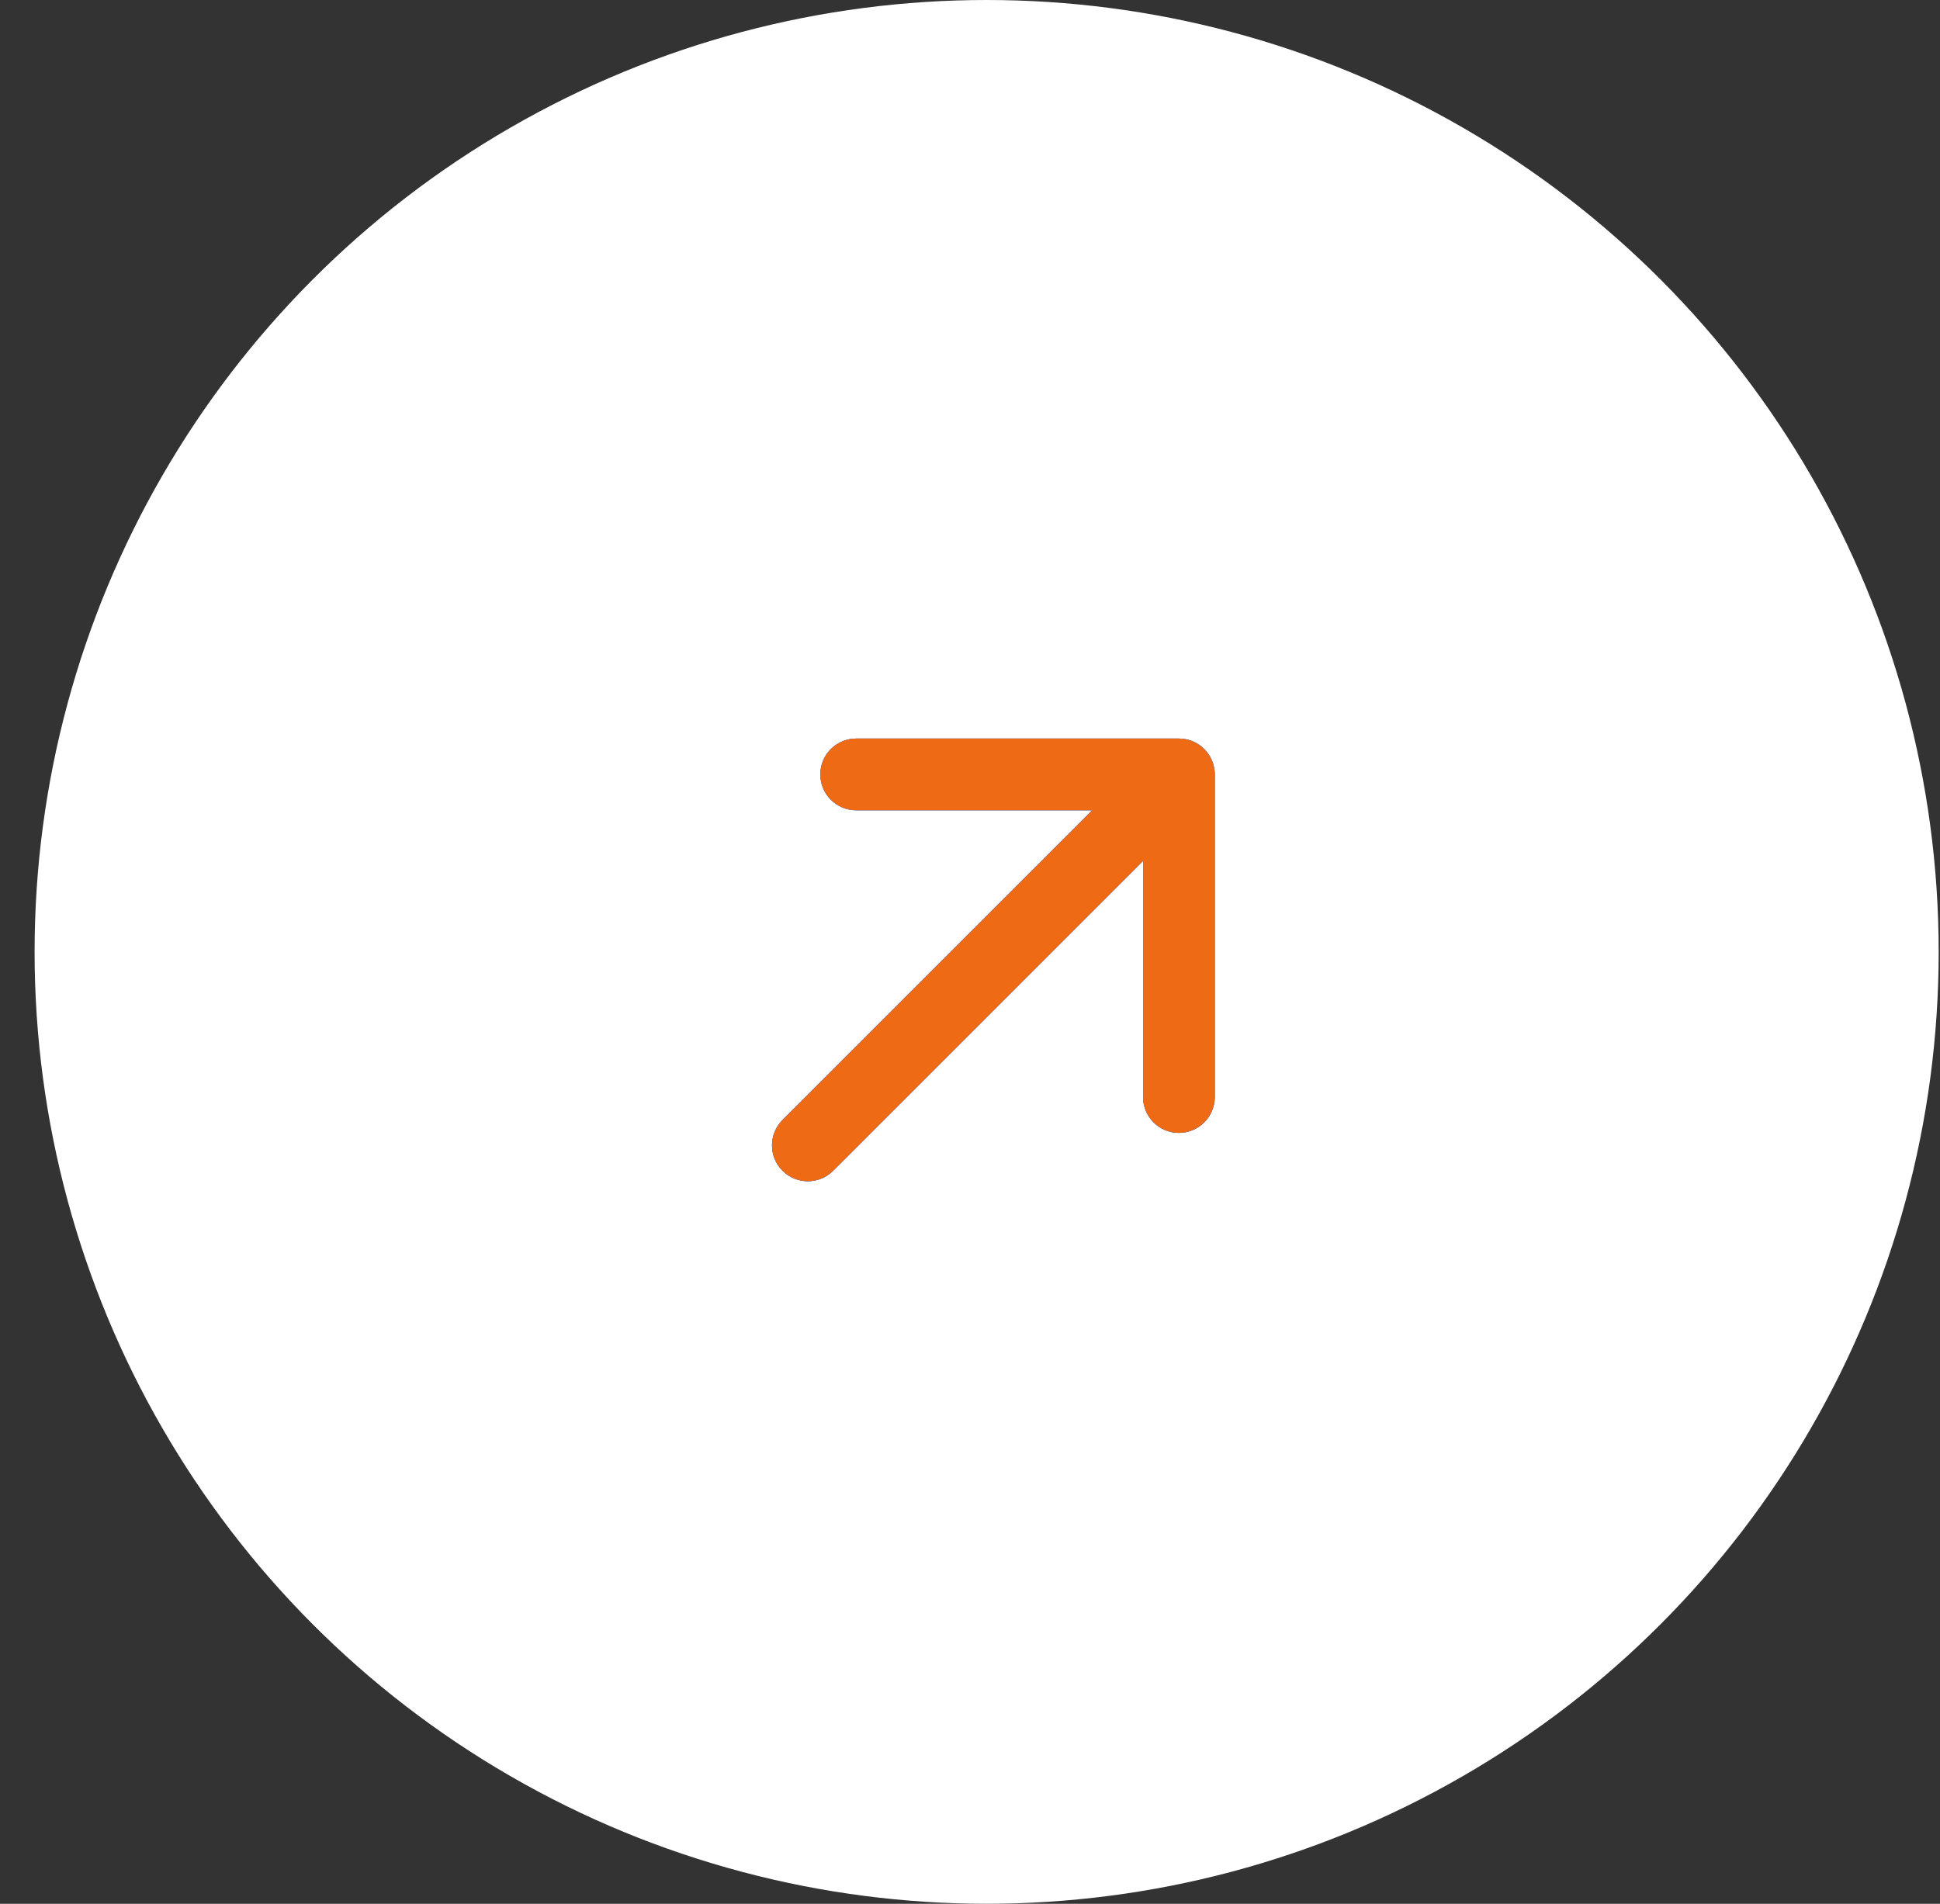
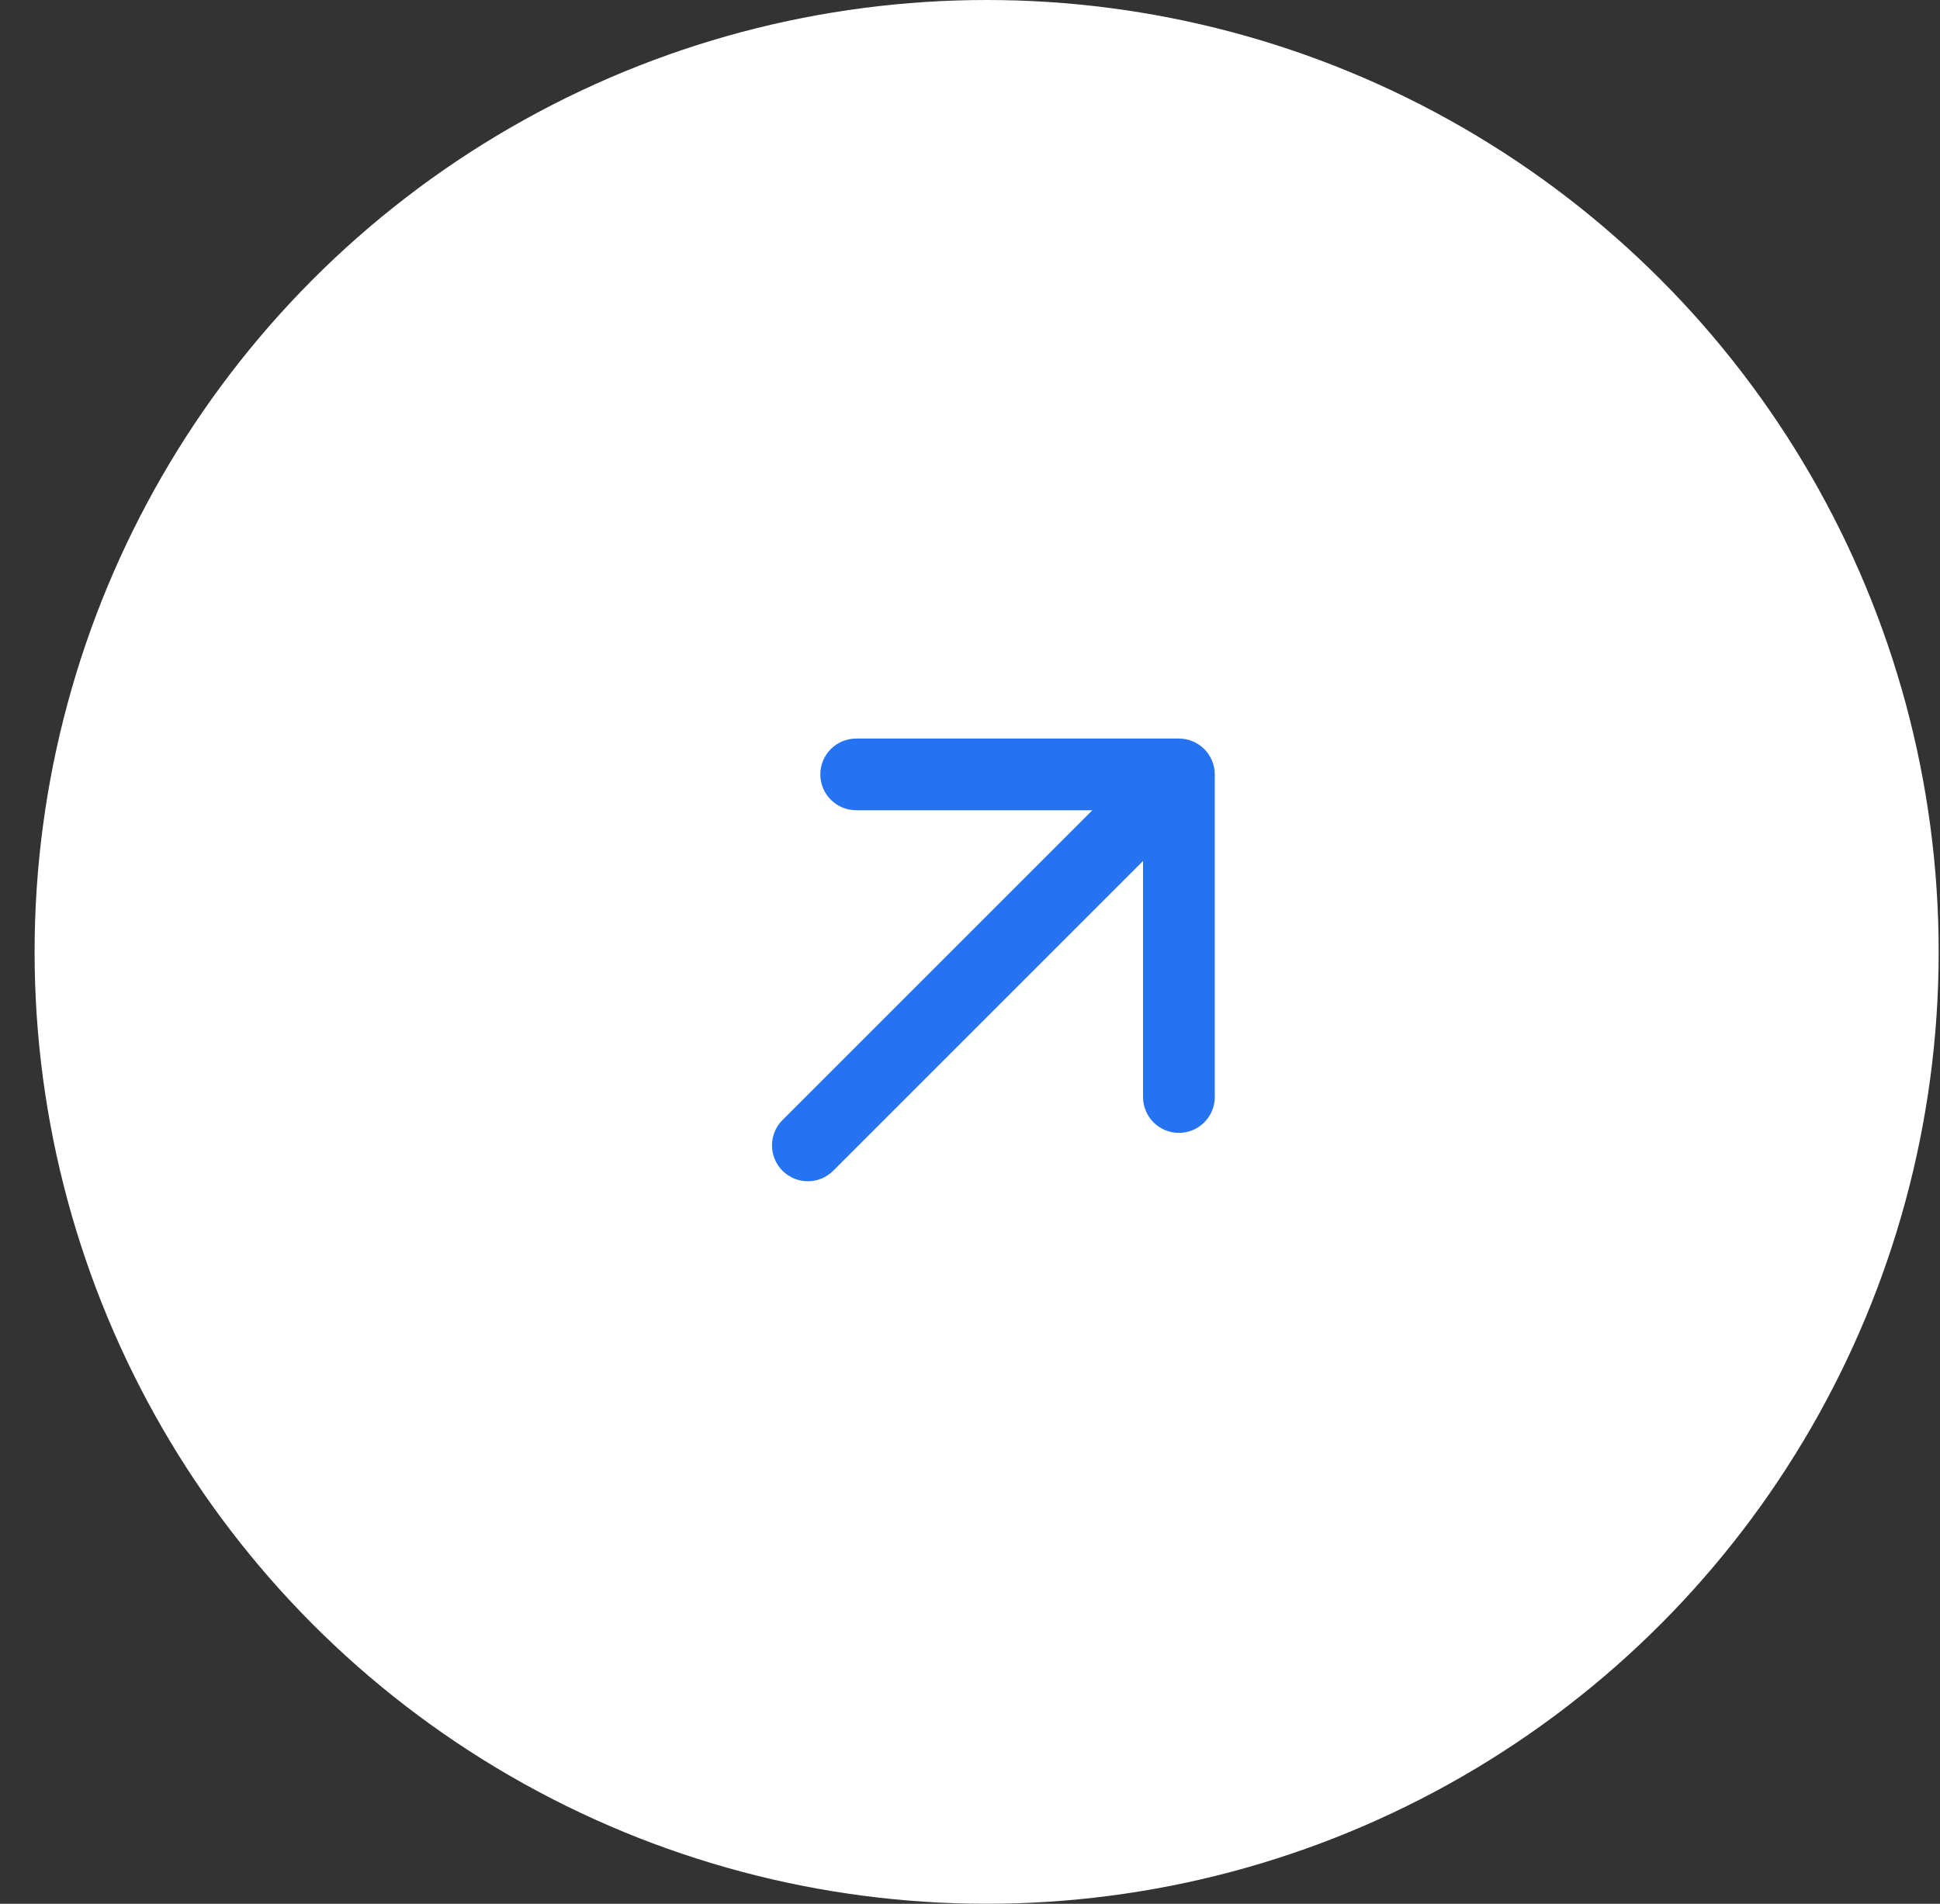
<svg xmlns="http://www.w3.org/2000/svg" width="54" height="53" viewBox="0 0 54 53" fill="none">
  <rect x="0" y="0" width="54" height="53" fill="#333333" stroke="none" />
  <circle cx="27.463" cy="26.5" r="26.5" fill="white" />
  <path d="M21.781 31.181C21.391 31.571 21.391 32.203 21.781 32.593C22.171 32.983 22.802 32.983 23.192 32.593L22.486 31.887L21.781 31.181ZM33.813 21.559C33.813 21.008 33.366 20.561 32.815 20.561H23.832C23.281 20.561 22.834 21.008 22.834 21.559C22.834 22.11 23.281 22.557 23.832 22.557H31.817V30.541C31.817 31.092 32.264 31.539 32.815 31.539C33.366 31.539 33.813 31.092 33.813 30.541V21.559ZM22.486 31.887L23.192 32.593L33.521 22.264L32.815 21.559L32.109 20.853L21.781 31.181L22.486 31.887Z" fill="#2673F2" />
-   <path d="M21.781 31.181C21.391 31.571 21.391 32.203 21.781 32.593C22.171 32.983 22.802 32.983 23.192 32.593L22.486 31.887L21.781 31.181ZM33.813 21.559C33.813 21.008 33.366 20.561 32.815 20.561H23.832C23.281 20.561 22.834 21.008 22.834 21.559C22.834 22.11 23.281 22.557 23.832 22.557H31.817V30.541C31.817 31.092 32.264 31.539 32.815 31.539C33.366 31.539 33.813 31.092 33.813 30.541V21.559ZM22.486 31.887L23.192 32.593L33.521 22.264L32.815 21.559L32.109 20.853L21.781 31.181L22.486 31.887Z" fill="#2673F2" />
-   <path d="M21.781 31.181C21.391 31.571 21.391 32.203 21.781 32.593C22.171 32.983 22.802 32.983 23.192 32.593L22.486 31.887L21.781 31.181ZM33.813 21.559C33.813 21.008 33.366 20.561 32.815 20.561H23.832C23.281 20.561 22.834 21.008 22.834 21.559C22.834 22.11 23.281 22.557 23.832 22.557H31.817V30.541C31.817 31.092 32.264 31.539 32.815 31.539C33.366 31.539 33.813 31.092 33.813 30.541V21.559ZM22.486 31.887L23.192 32.593L33.521 22.264L32.815 21.559L32.109 20.853L21.781 31.181L22.486 31.887Z" fill="#EF6A15" />
</svg>